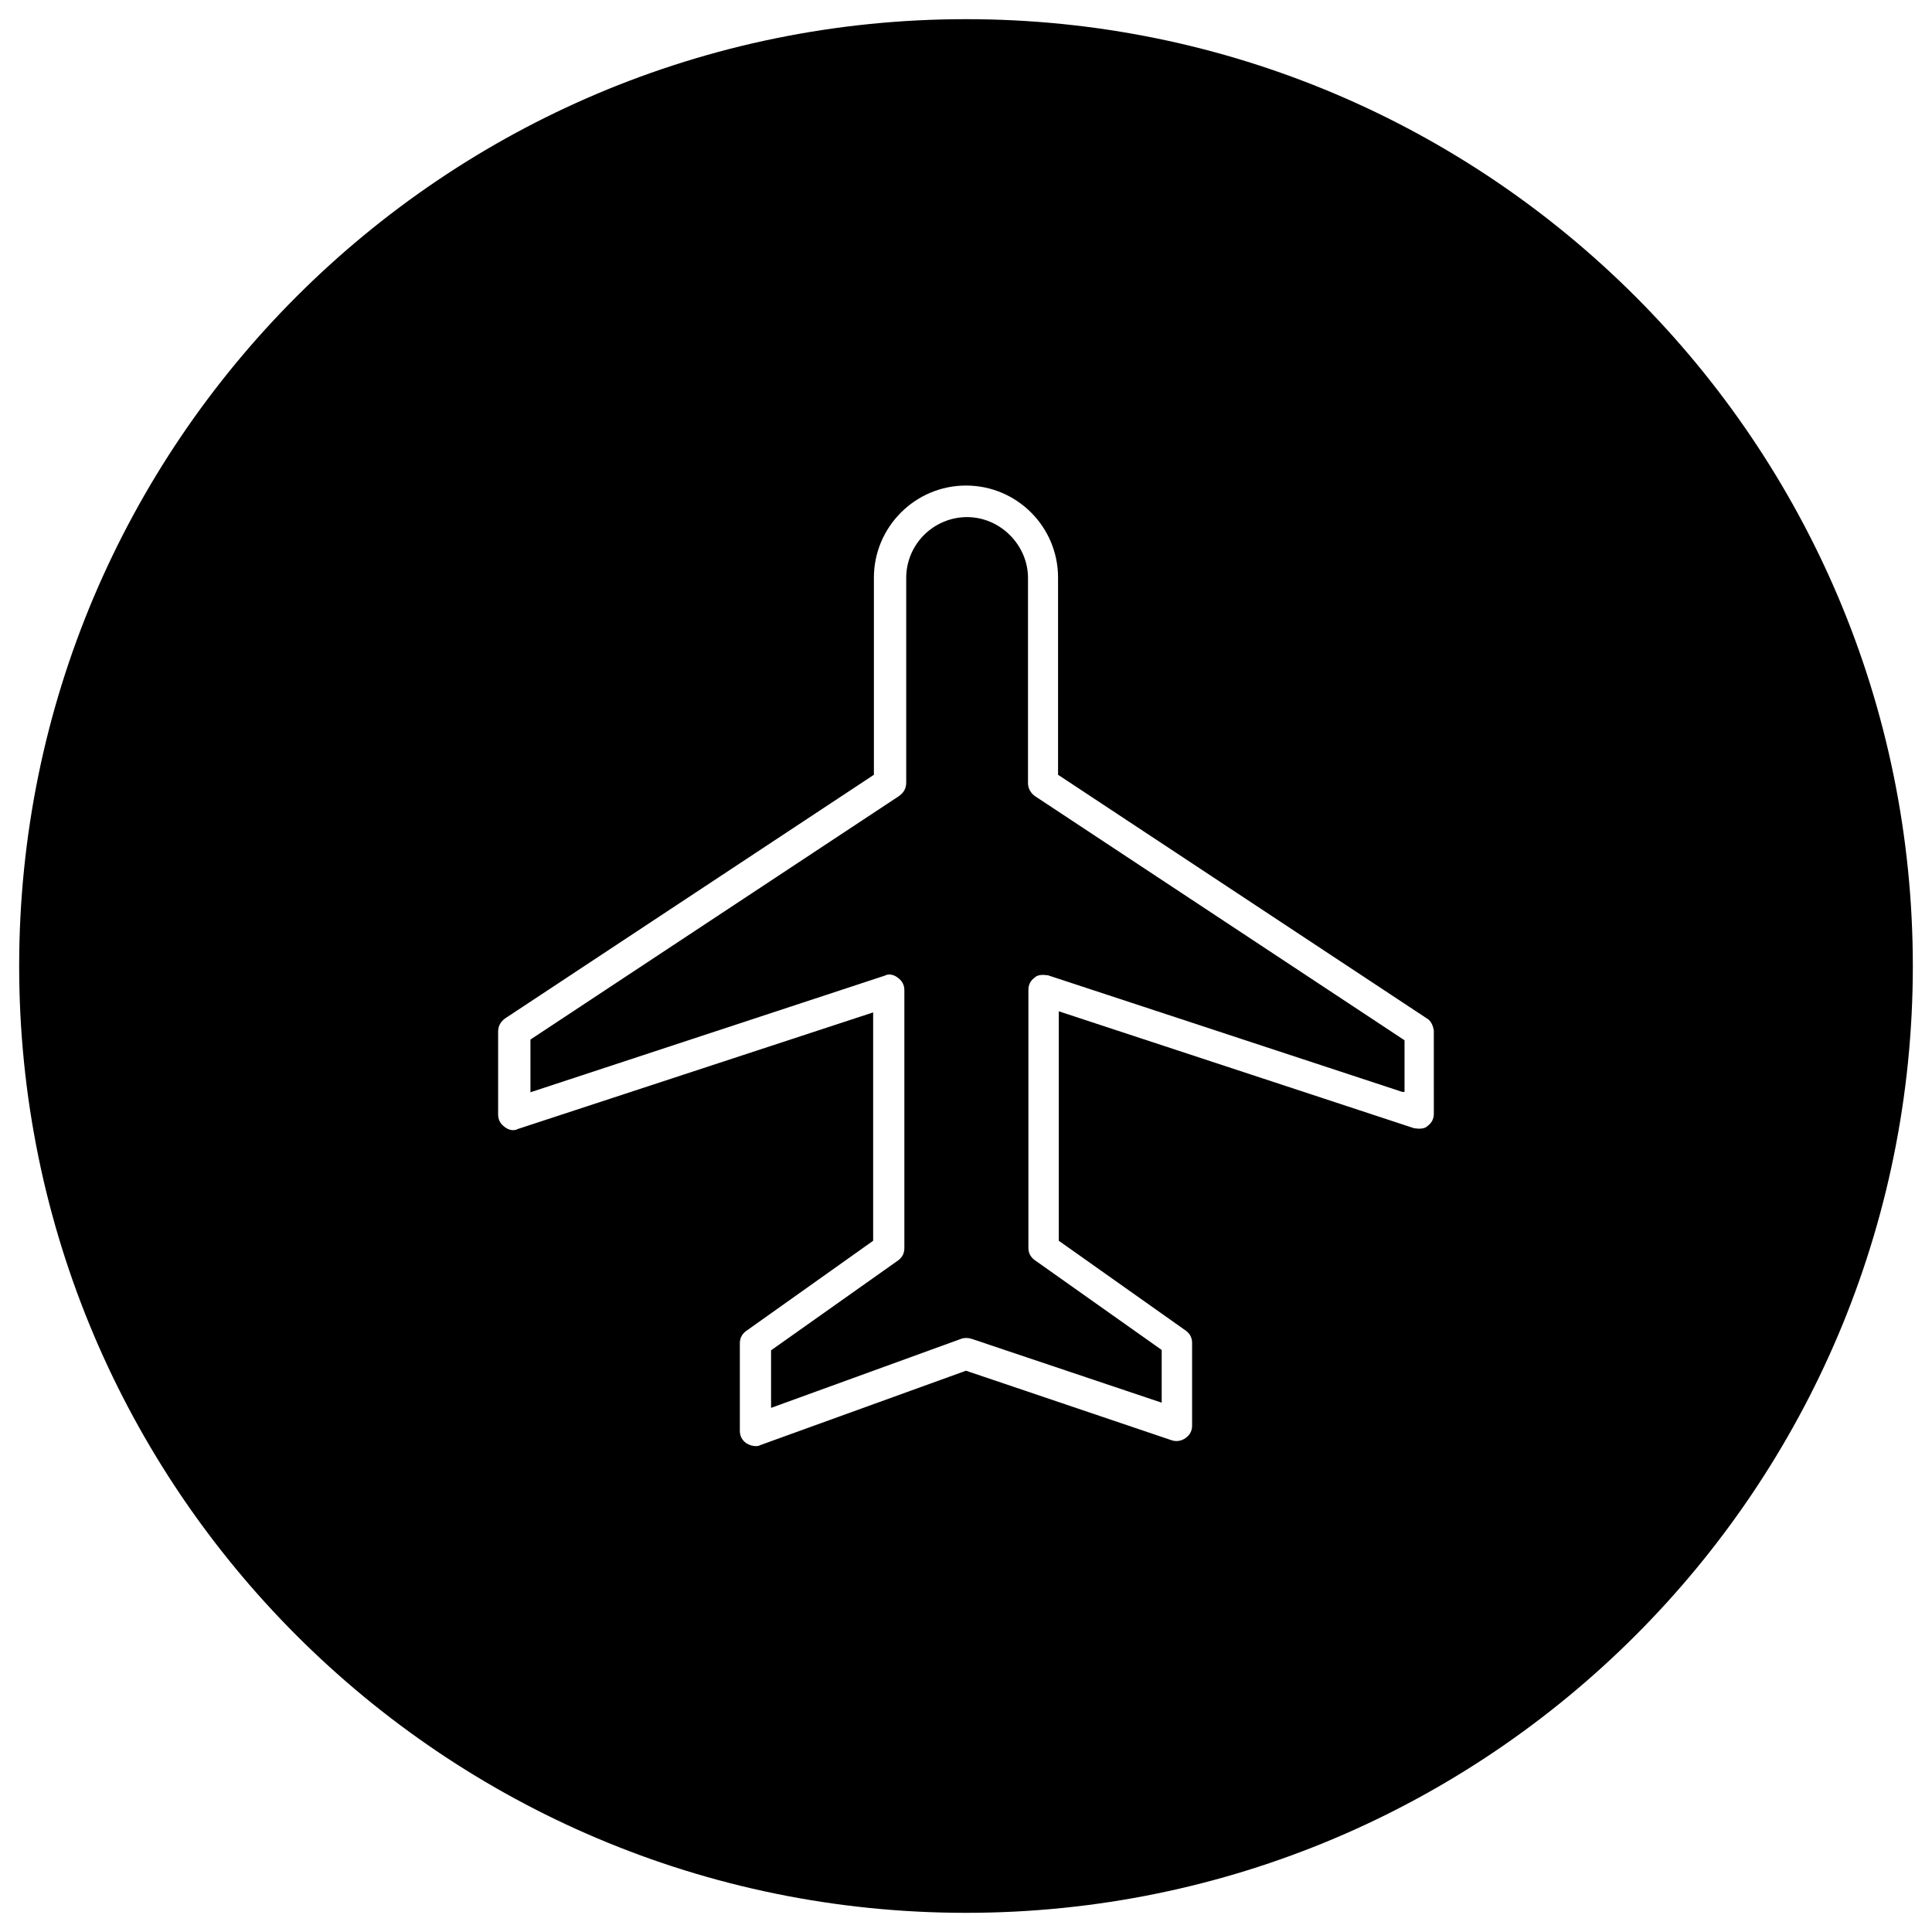
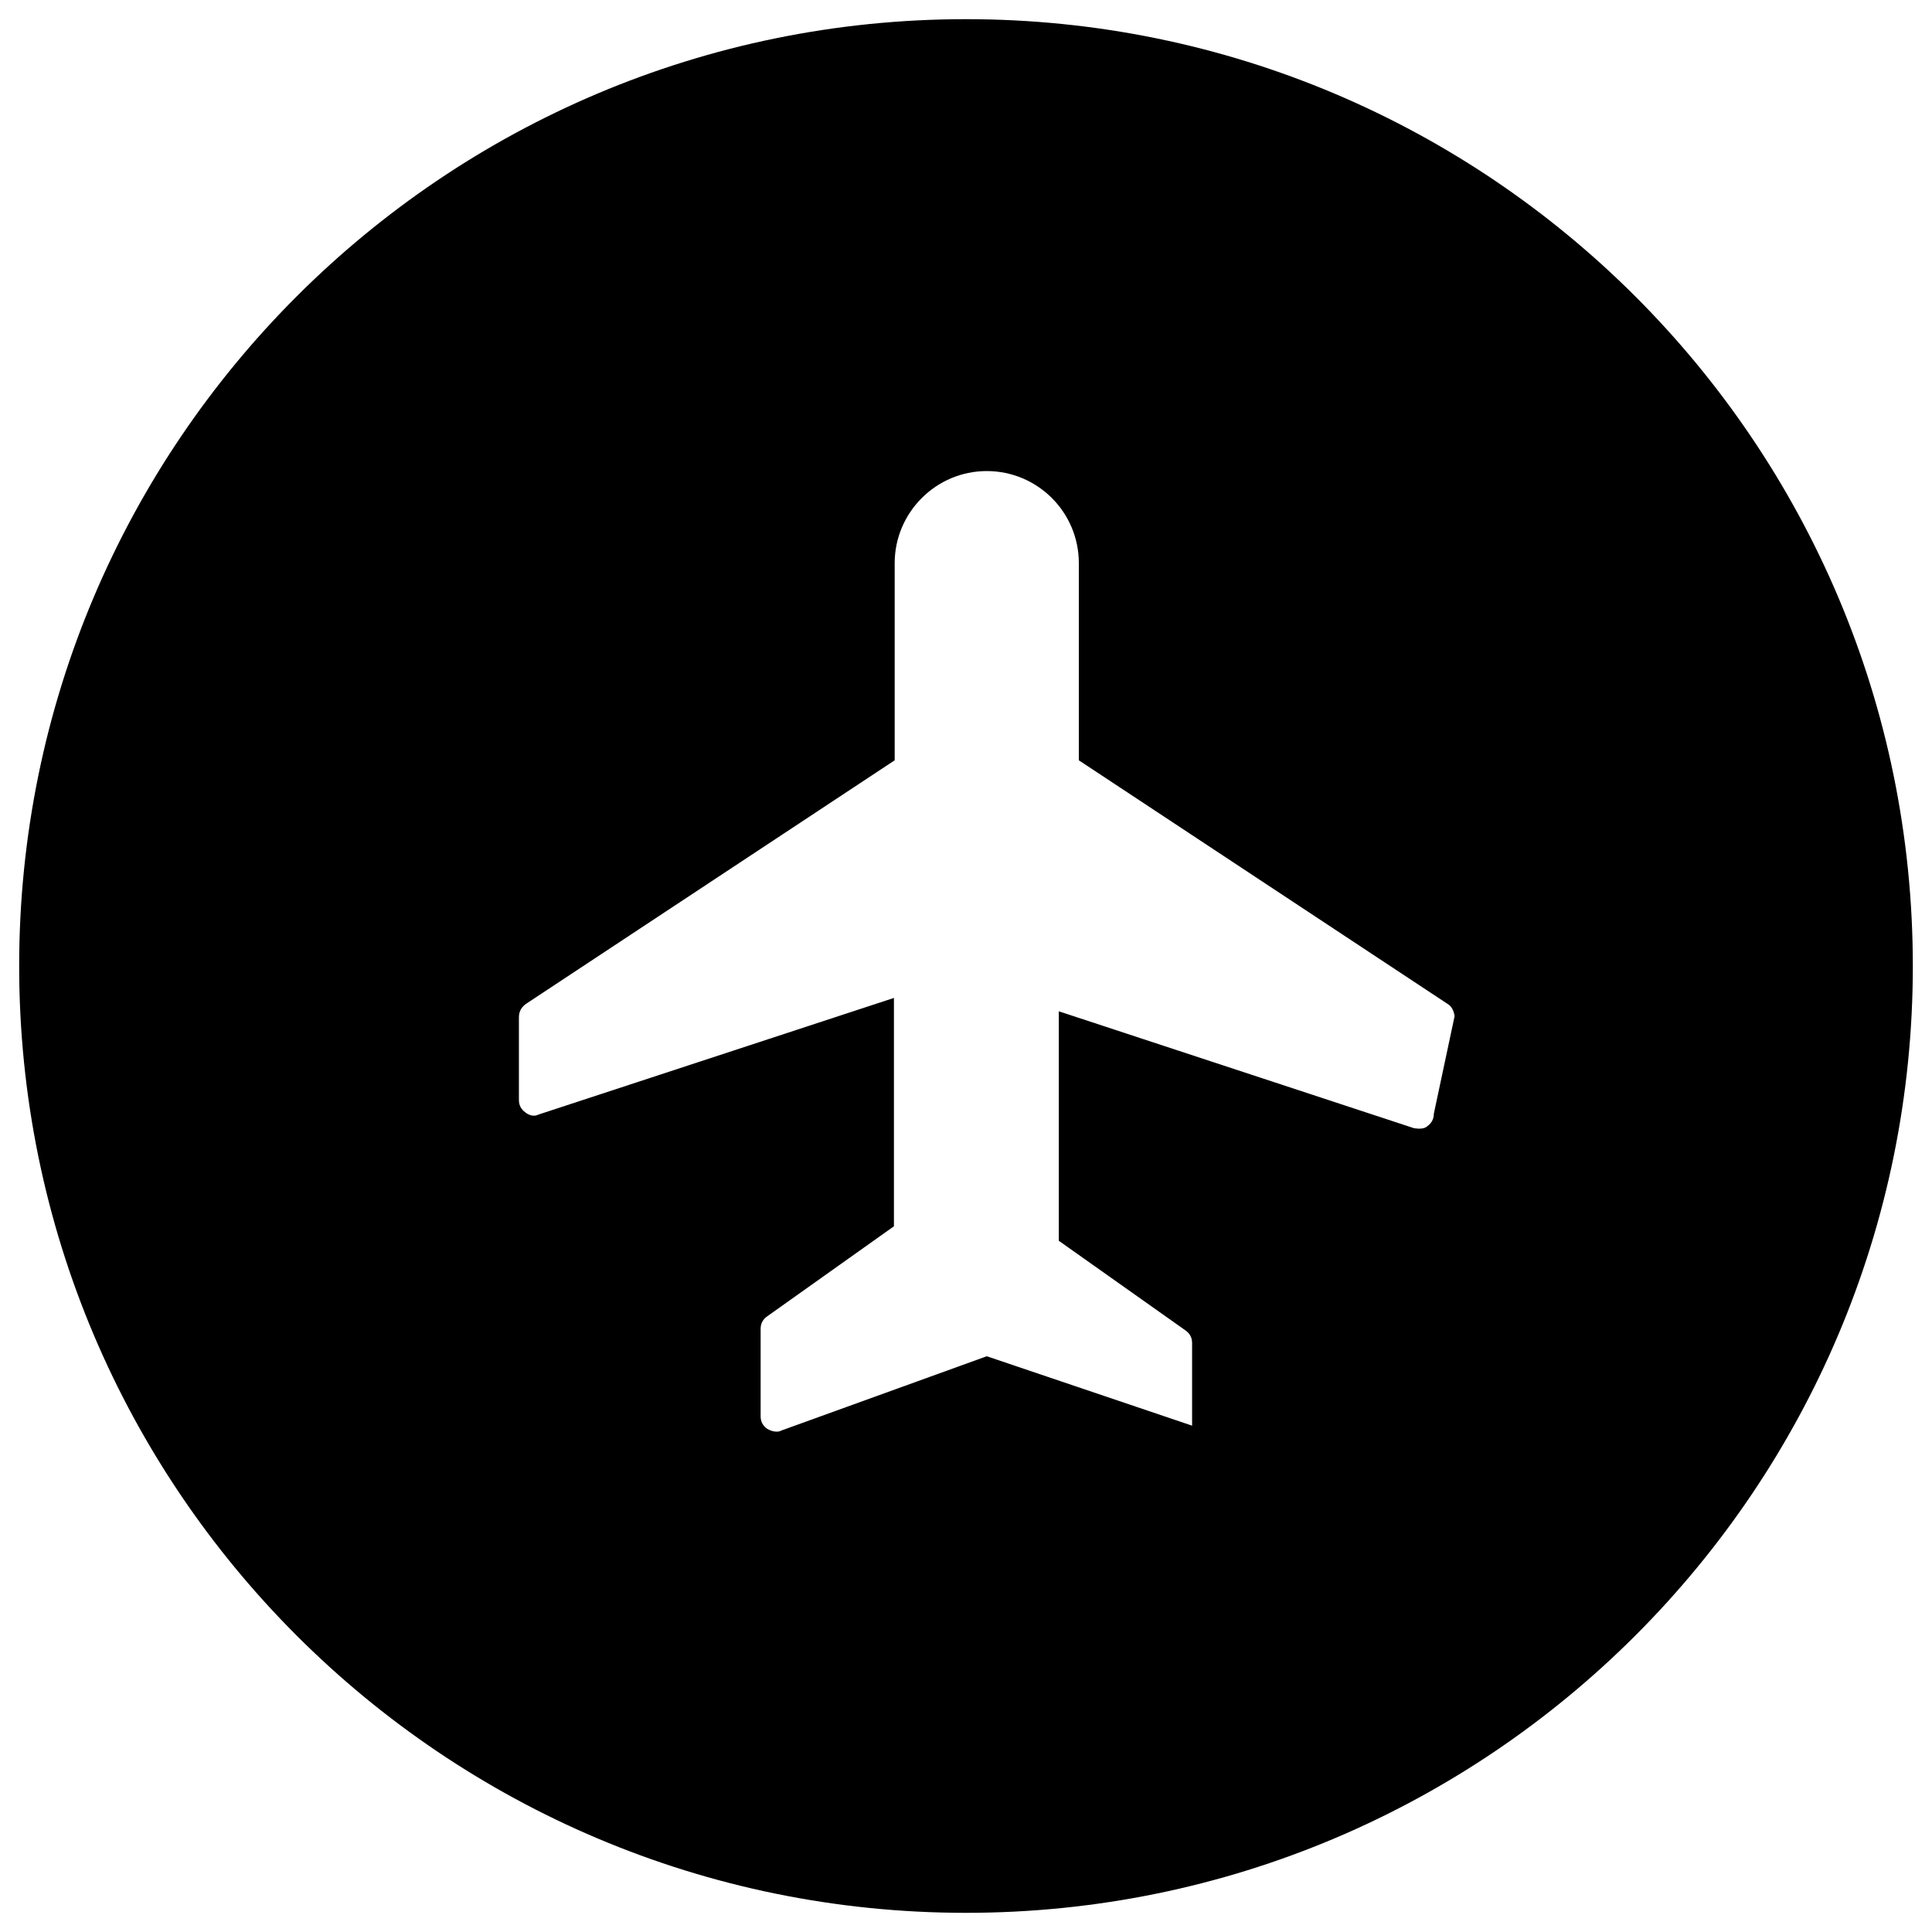
<svg xmlns="http://www.w3.org/2000/svg" fill="#000000" width="800px" height="800px" version="1.1" viewBox="144 144 512 512">
  <g>
-     <path d="m416.43 351.59v-54.414c0-8.758-7.379-16.137-16.137-16.137-8.758 0-16.137 7.086-16.137 16.137v54.219c0 1.672-0.789 2.754-1.871 3.543l-97.711 64.551v13.973l93.875-30.898c1.082-0.59 2.461-0.297 3.543 0.59 1.082 0.789 1.672 1.871 1.672 3.246v68.387c0 1.379-0.59 2.461-1.672 3.246l-33.652 23.812v15.254l50.383-18.301c0.789-0.297 1.871-0.297 2.754 0l50.383 16.926v-13.973l-33.652-23.812c-1.082-0.789-1.672-1.871-1.672-3.246v-68.387c0-1.379 0.59-2.461 1.672-3.246 0.789-0.789 2.164-0.789 3.543-0.59l93.875 30.898h0.59l-0.004-13.684-97.711-64.551c-1.281-0.789-2.07-2.164-2.07-3.543z" />
-     <path d="m400 149.08c-138.55 0-250.92 112.37-250.92 250.92 0 138.55 112.38 250.92 250.92 250.92s250.92-112.38 250.92-250.92c-0.004-138.55-112.38-250.92-250.92-250.92zm123.98 290.08c0 1.379-0.59 2.461-1.672 3.246-0.789 0.789-2.164 0.789-3.543 0.59l-94.172-30.992v60.812l33.652 23.812c1.082 0.789 1.672 1.871 1.672 3.246v21.941c0 1.379-0.59 2.461-1.672 3.246-1.082 0.789-2.461 1.082-3.836 0.59l-54.414-18.398-54.414 19.68c-0.59 0.297-0.789 0.297-1.379 0.297-0.789 0-1.672-0.297-2.461-0.789-1.082-0.789-1.672-1.871-1.672-3.246v-23.223c0-1.379 0.59-2.461 1.672-3.246l33.652-23.91v-60.516l-94.168 30.898c-1.082 0.59-2.461 0.297-3.543-0.59-1.082-0.789-1.672-1.871-1.672-3.246v-21.941c0-1.672 0.789-2.754 1.871-3.543l97.711-64.551v-52.25c0-13.383 10.922-24.402 24.402-24.402s24.402 10.922 24.402 24.402v52.25l97.711 64.551c1.082 0.59 1.672 1.871 1.871 3.246z" />
+     <path d="m400 149.08c-138.55 0-250.92 112.37-250.92 250.92 0 138.55 112.38 250.92 250.92 250.92s250.92-112.38 250.92-250.92c-0.004-138.55-112.38-250.92-250.92-250.92zm123.98 290.08c0 1.379-0.59 2.461-1.672 3.246-0.789 0.789-2.164 0.789-3.543 0.59l-94.172-30.992v60.812l33.652 23.812c1.082 0.789 1.672 1.871 1.672 3.246v21.941l-54.414-18.398-54.414 19.68c-0.59 0.297-0.789 0.297-1.379 0.297-0.789 0-1.672-0.297-2.461-0.789-1.082-0.789-1.672-1.871-1.672-3.246v-23.223c0-1.379 0.59-2.461 1.672-3.246l33.652-23.91v-60.516l-94.168 30.898c-1.082 0.59-2.461 0.297-3.543-0.59-1.082-0.789-1.672-1.871-1.672-3.246v-21.941c0-1.672 0.789-2.754 1.871-3.543l97.711-64.551v-52.25c0-13.383 10.922-24.402 24.402-24.402s24.402 10.922 24.402 24.402v52.25l97.711 64.551c1.082 0.59 1.672 1.871 1.871 3.246z" />
  </g>
</svg>